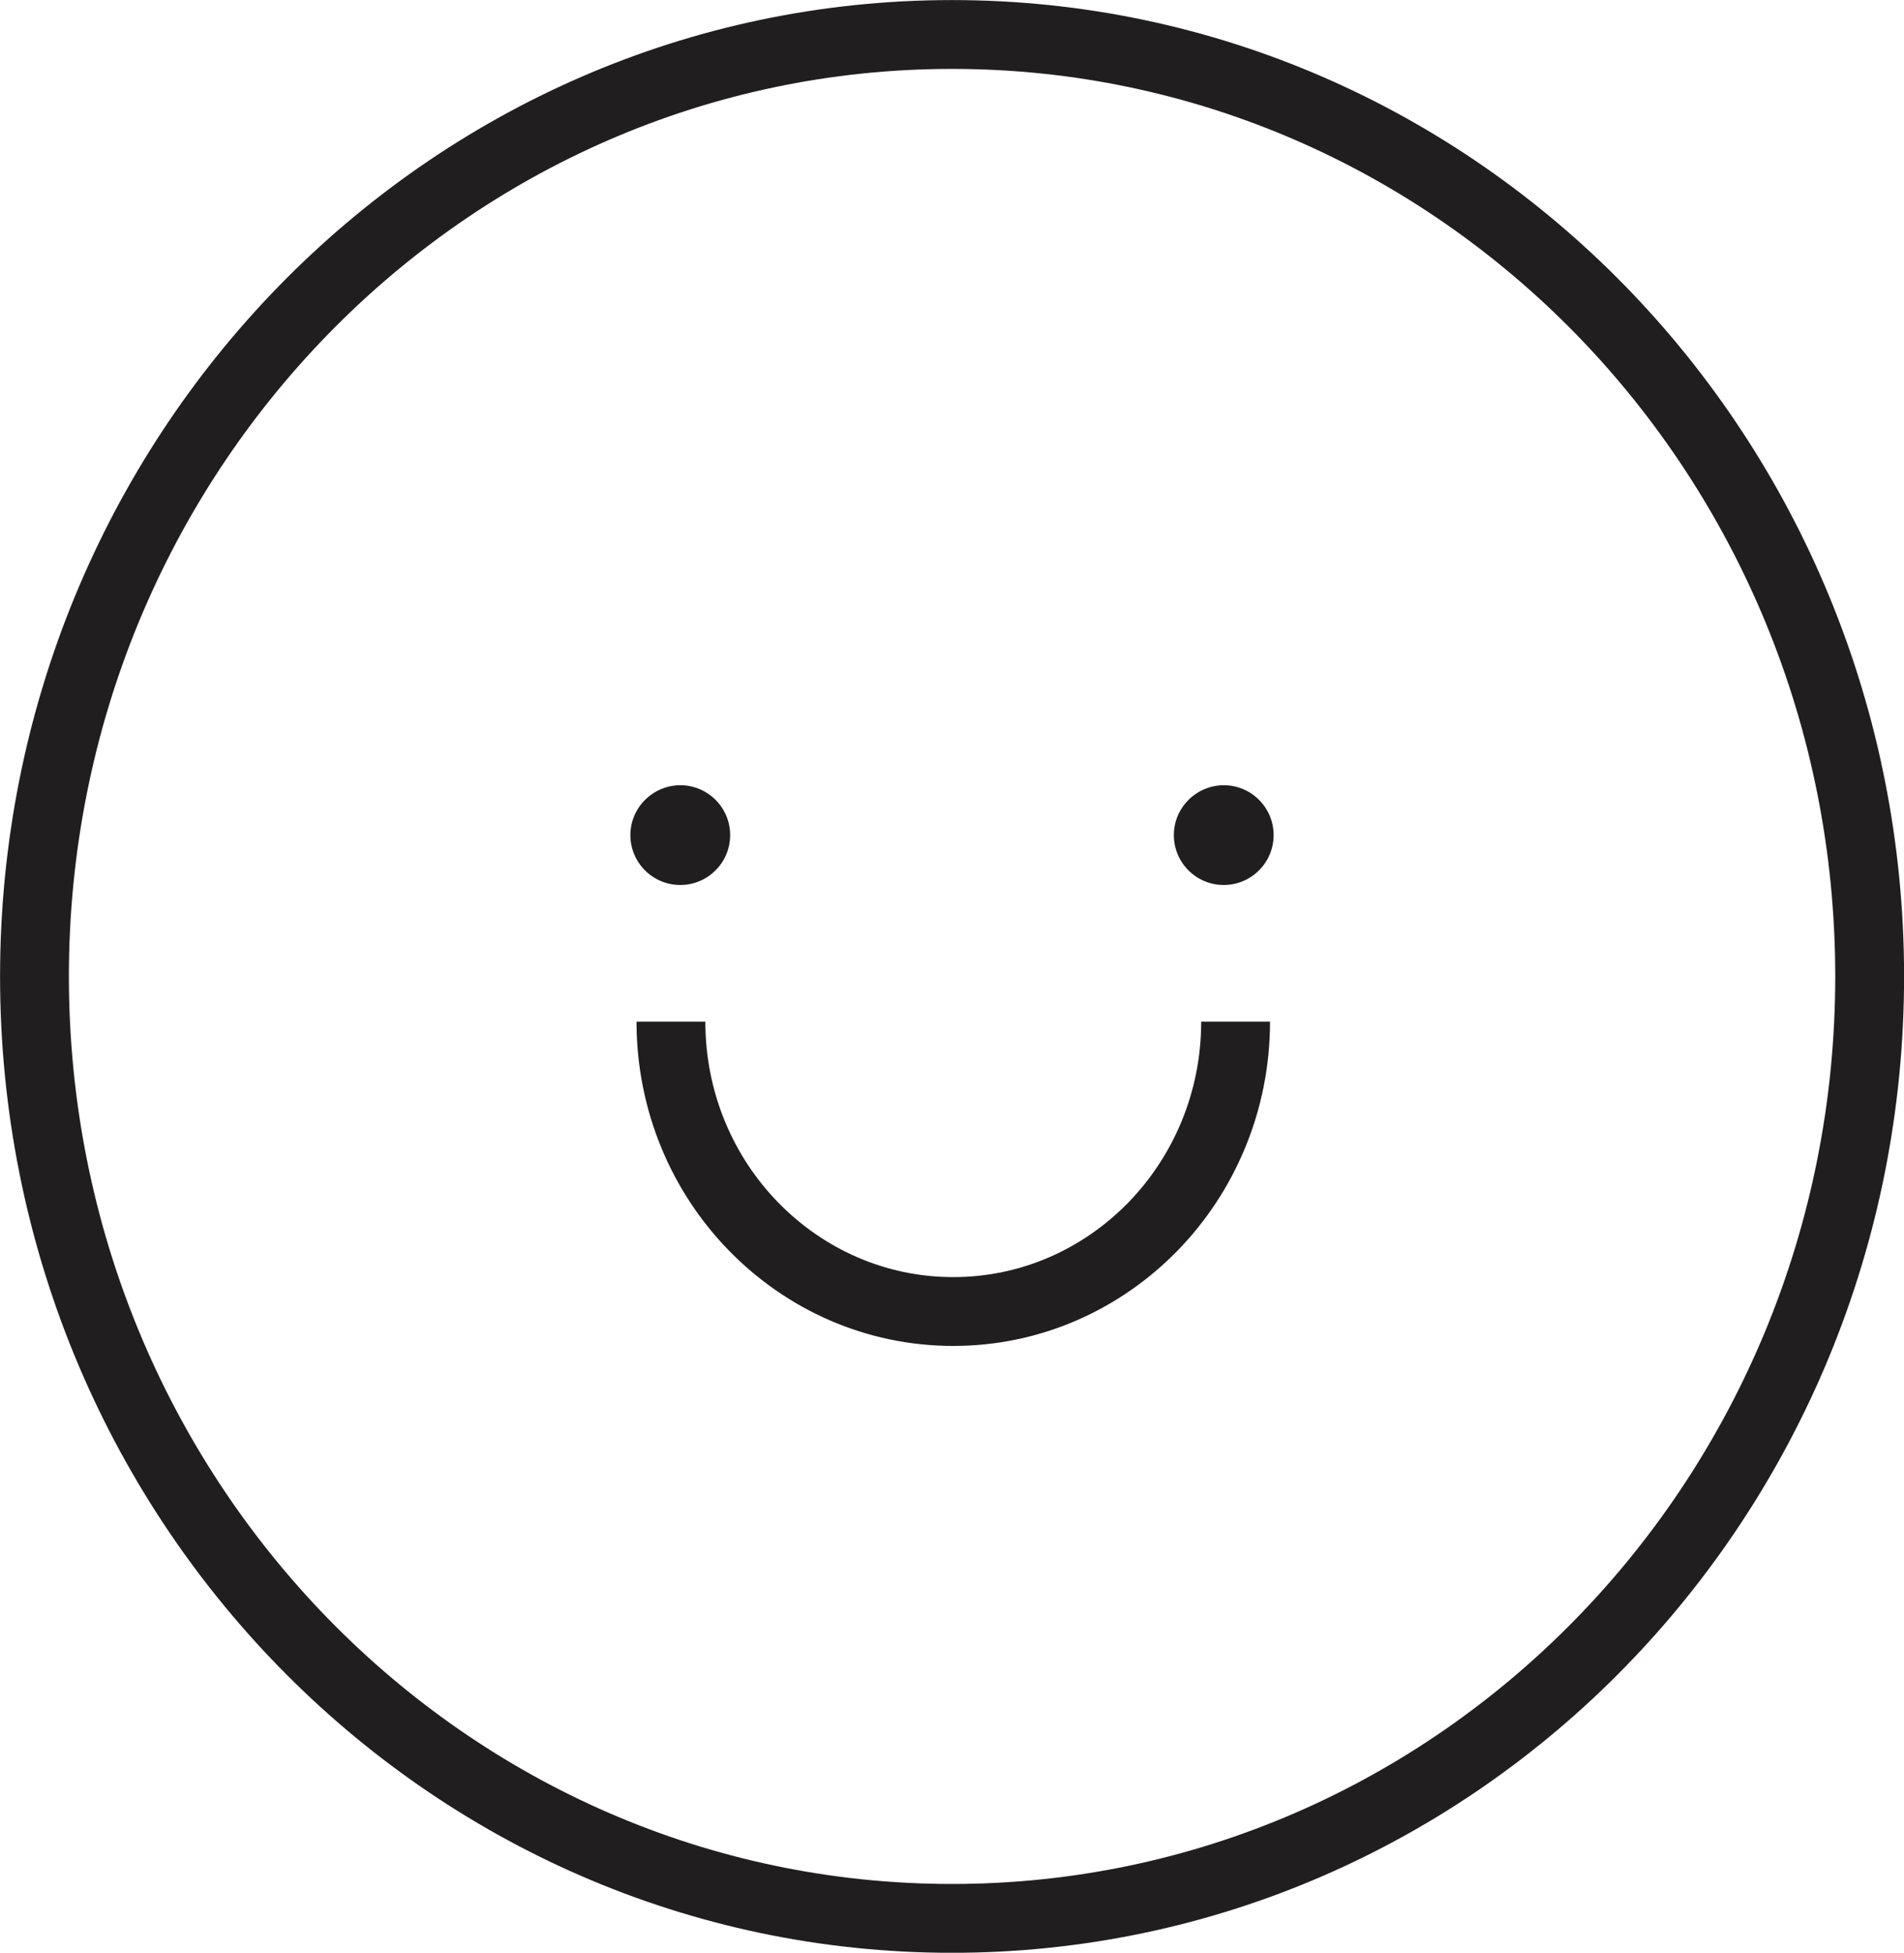
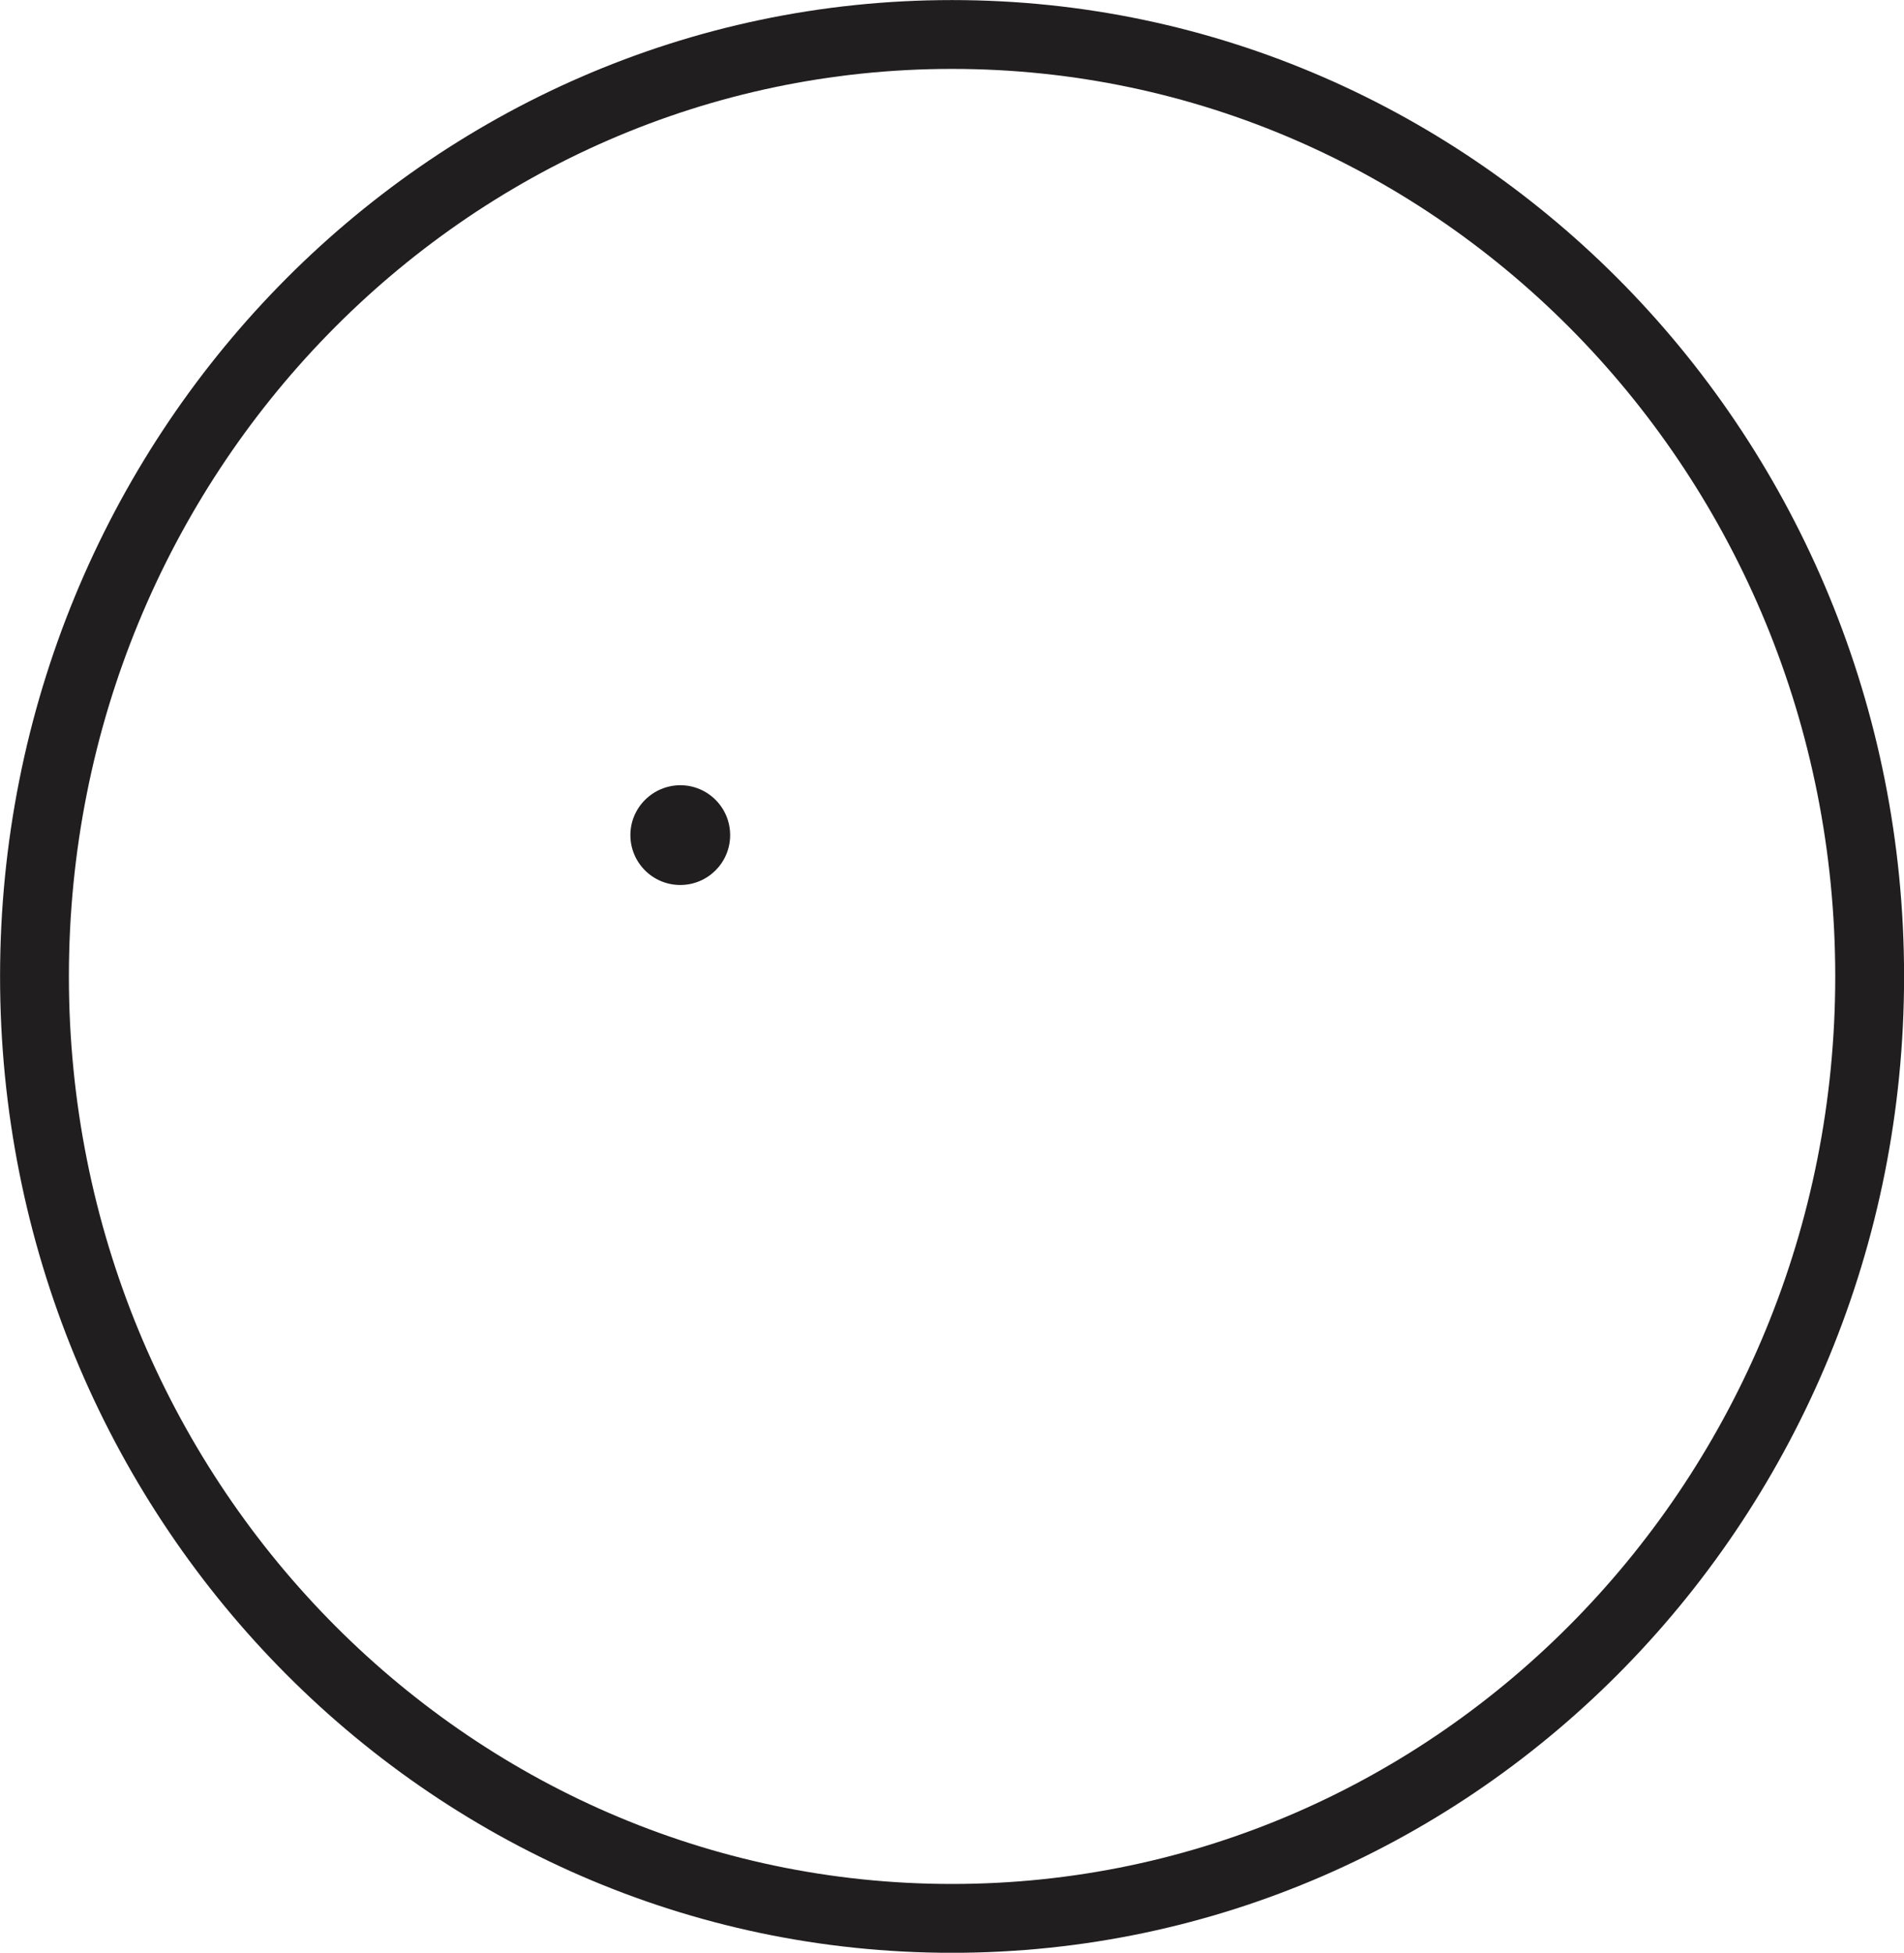
<svg xmlns="http://www.w3.org/2000/svg" version="1.1" id="Layer_1" x="0px" y="0px" viewBox="0 0 134.74 138.17" style="enable-background:new 0 0 134.74 138.17;" xml:space="preserve">
  <style type="text/css"> .st0{fill-rule:evenodd;clip-rule:evenodd;fill:none;stroke:#211E1F;stroke-width:4.883;stroke-miterlimit:10;} .st1{fill:none;stroke:#211E1F;stroke-width:4.883;stroke-miterlimit:10;} .st2{fill:none;stroke:#211E1F;stroke-width:8.022;stroke-miterlimit:10;} .st3{fill-rule:evenodd;clip-rule:evenodd;fill:#211E1F;} .st4{fill:#211E1F;} .st5{fill:#FFFFFF;} .st6{fill:#231F20;} .st7{fill:#FFC143;} .st8{fill-rule:evenodd;clip-rule:evenodd;fill:none;stroke:#211E1F;stroke-width:4.871;stroke-miterlimit:10;} </style>
  <g>
    <g>
      <g>
        <path class="st8" d="M67.37,2.44c17.93,0,34.16,7.46,45.92,19.52c11.75,12.06,19.02,28.72,19.02,47.13s-7.27,35.07-19.02,47.13 c-11.75,12.06-27.99,19.52-45.92,19.52c-17.93,0-34.16-7.46-45.91-19.52C9.71,104.16,2.44,87.49,2.44,69.09 s7.27-35.07,19.02-47.13C33.21,9.9,49.44,2.44,67.37,2.44L67.37,2.44z" />
      </g>
    </g>
    <g>
      <g>
        <path class="st4" d="M44.61,59.09c0,1.95,1.58,3.53,3.53,3.53c1.95,0,3.53-1.58,3.53-3.53c0-1.95-1.58-3.53-3.53-3.53 C46.19,55.57,44.61,57.15,44.61,59.09z" />
-         <path class="st4" d="M83.07,59.09c0,1.95,1.58,3.53,3.53,3.53c1.95,0,3.53-1.58,3.53-3.53c0-1.95-1.58-3.53-3.53-3.53 C84.65,55.57,83.07,57.15,83.07,59.09z" />
      </g>
      <g>
        <g>
-           <path class="st8" d="M87.44,72.29c0,5.66-2.24,10.79-5.85,14.5c-3.62,3.71-8.61,6.01-14.13,6.01c-5.52,0-10.51-2.3-14.13-6.01 c-3.62-3.71-5.85-8.84-5.85-14.5" />
-         </g>
+           </g>
      </g>
    </g>
  </g>
</svg>